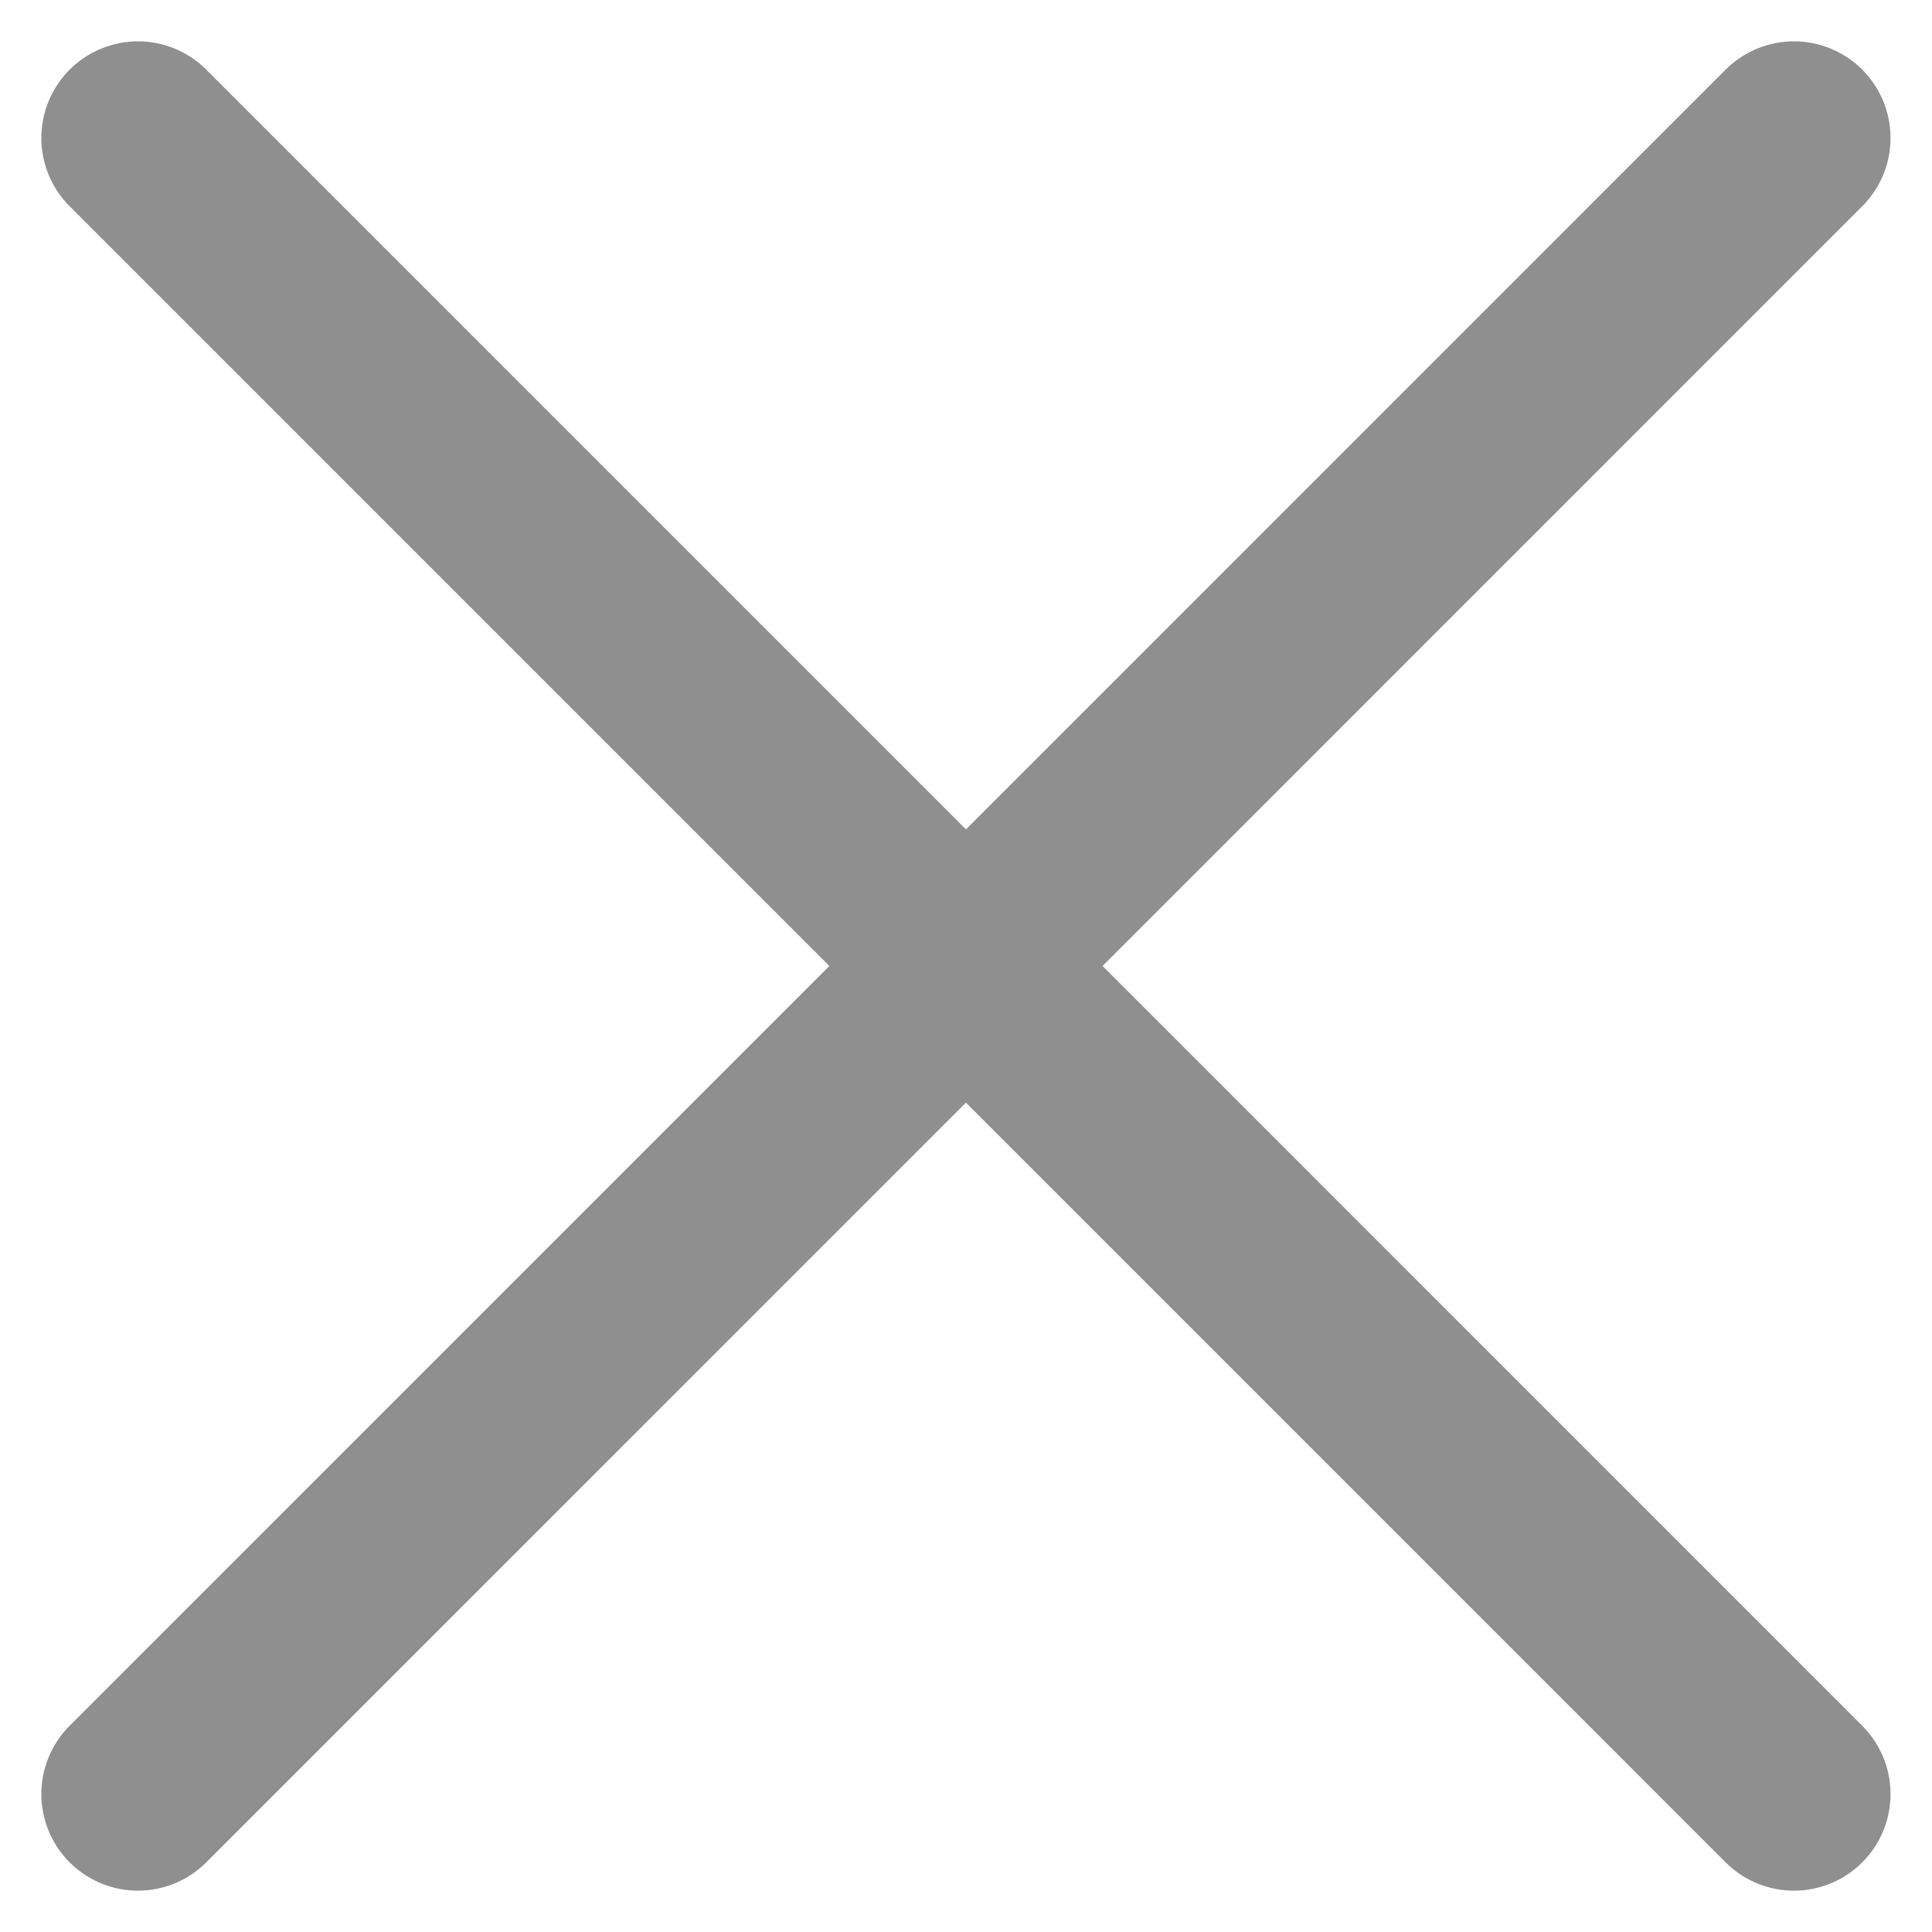
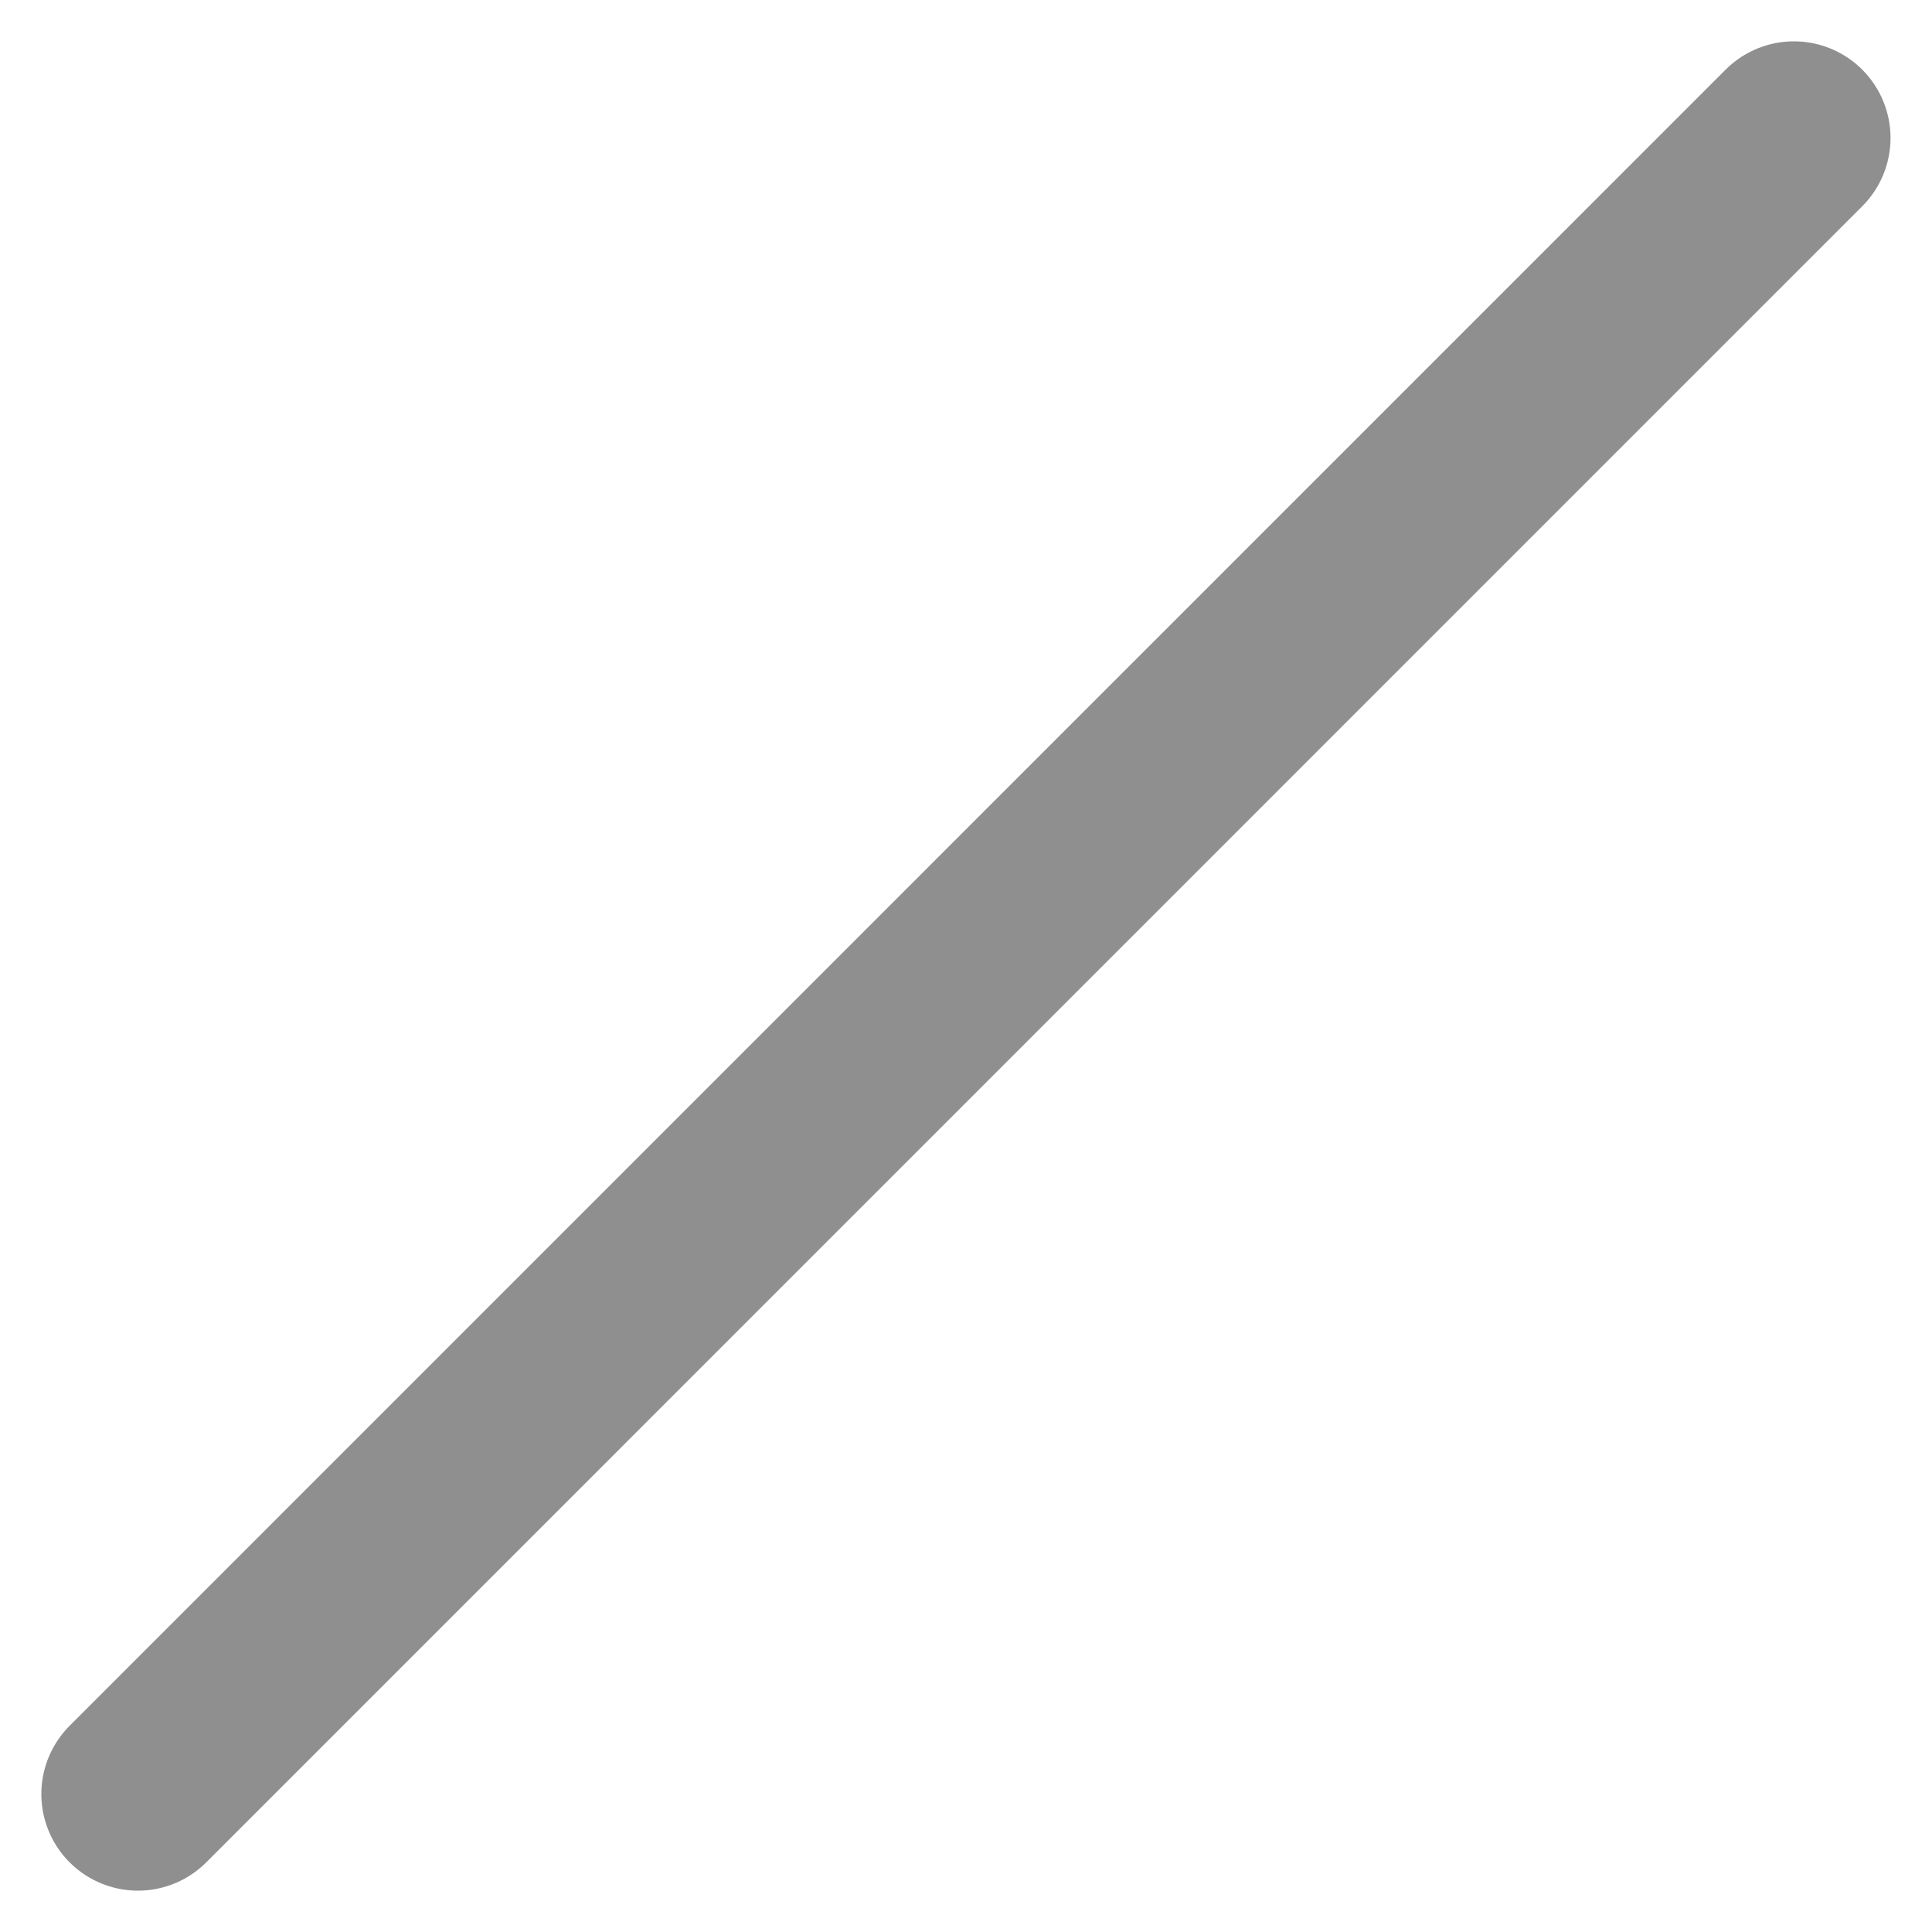
<svg xmlns="http://www.w3.org/2000/svg" width="15" height="15" viewBox="0 0 15 15" fill="none">
  <g clip-path="url(#clip0_28_1418)">
-     <path d="M1.071 1.071L13.928 13.929" stroke="#8F8F8F" stroke-width="1.5" stroke-linecap="round" stroke-linejoin="round" />
    <path d="M1.071 13.929L13.928 1.071" stroke="#8F8F8F" stroke-width="1.5" stroke-linecap="round" stroke-linejoin="round" />
  </g>
  <defs>
    <clipPath id="clip0_28_1418">
      <rect width="15" height="15" fill="white" />
    </clipPath>
  </defs>
</svg>